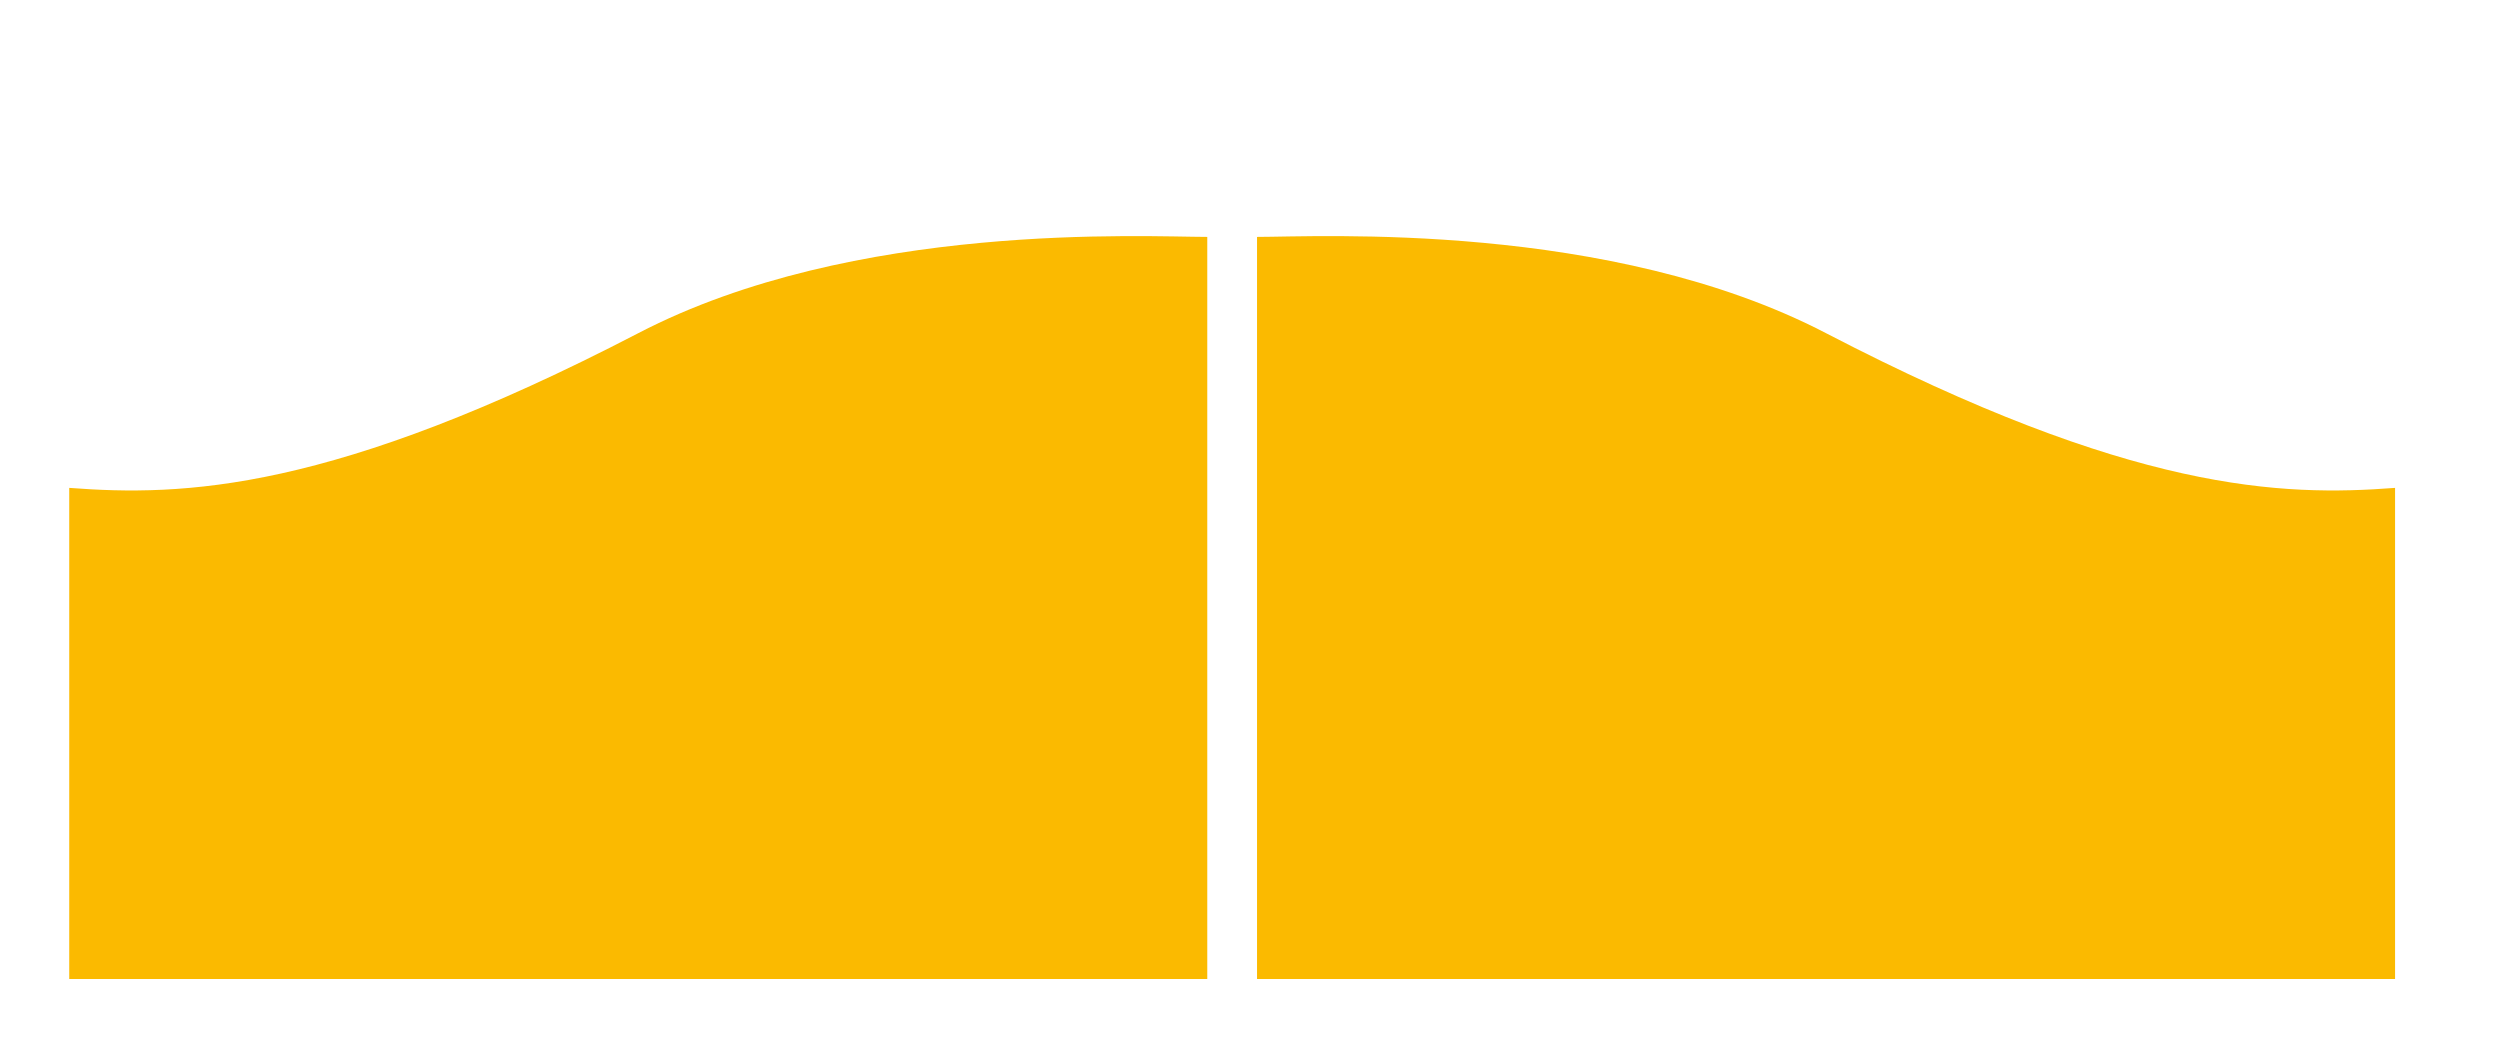
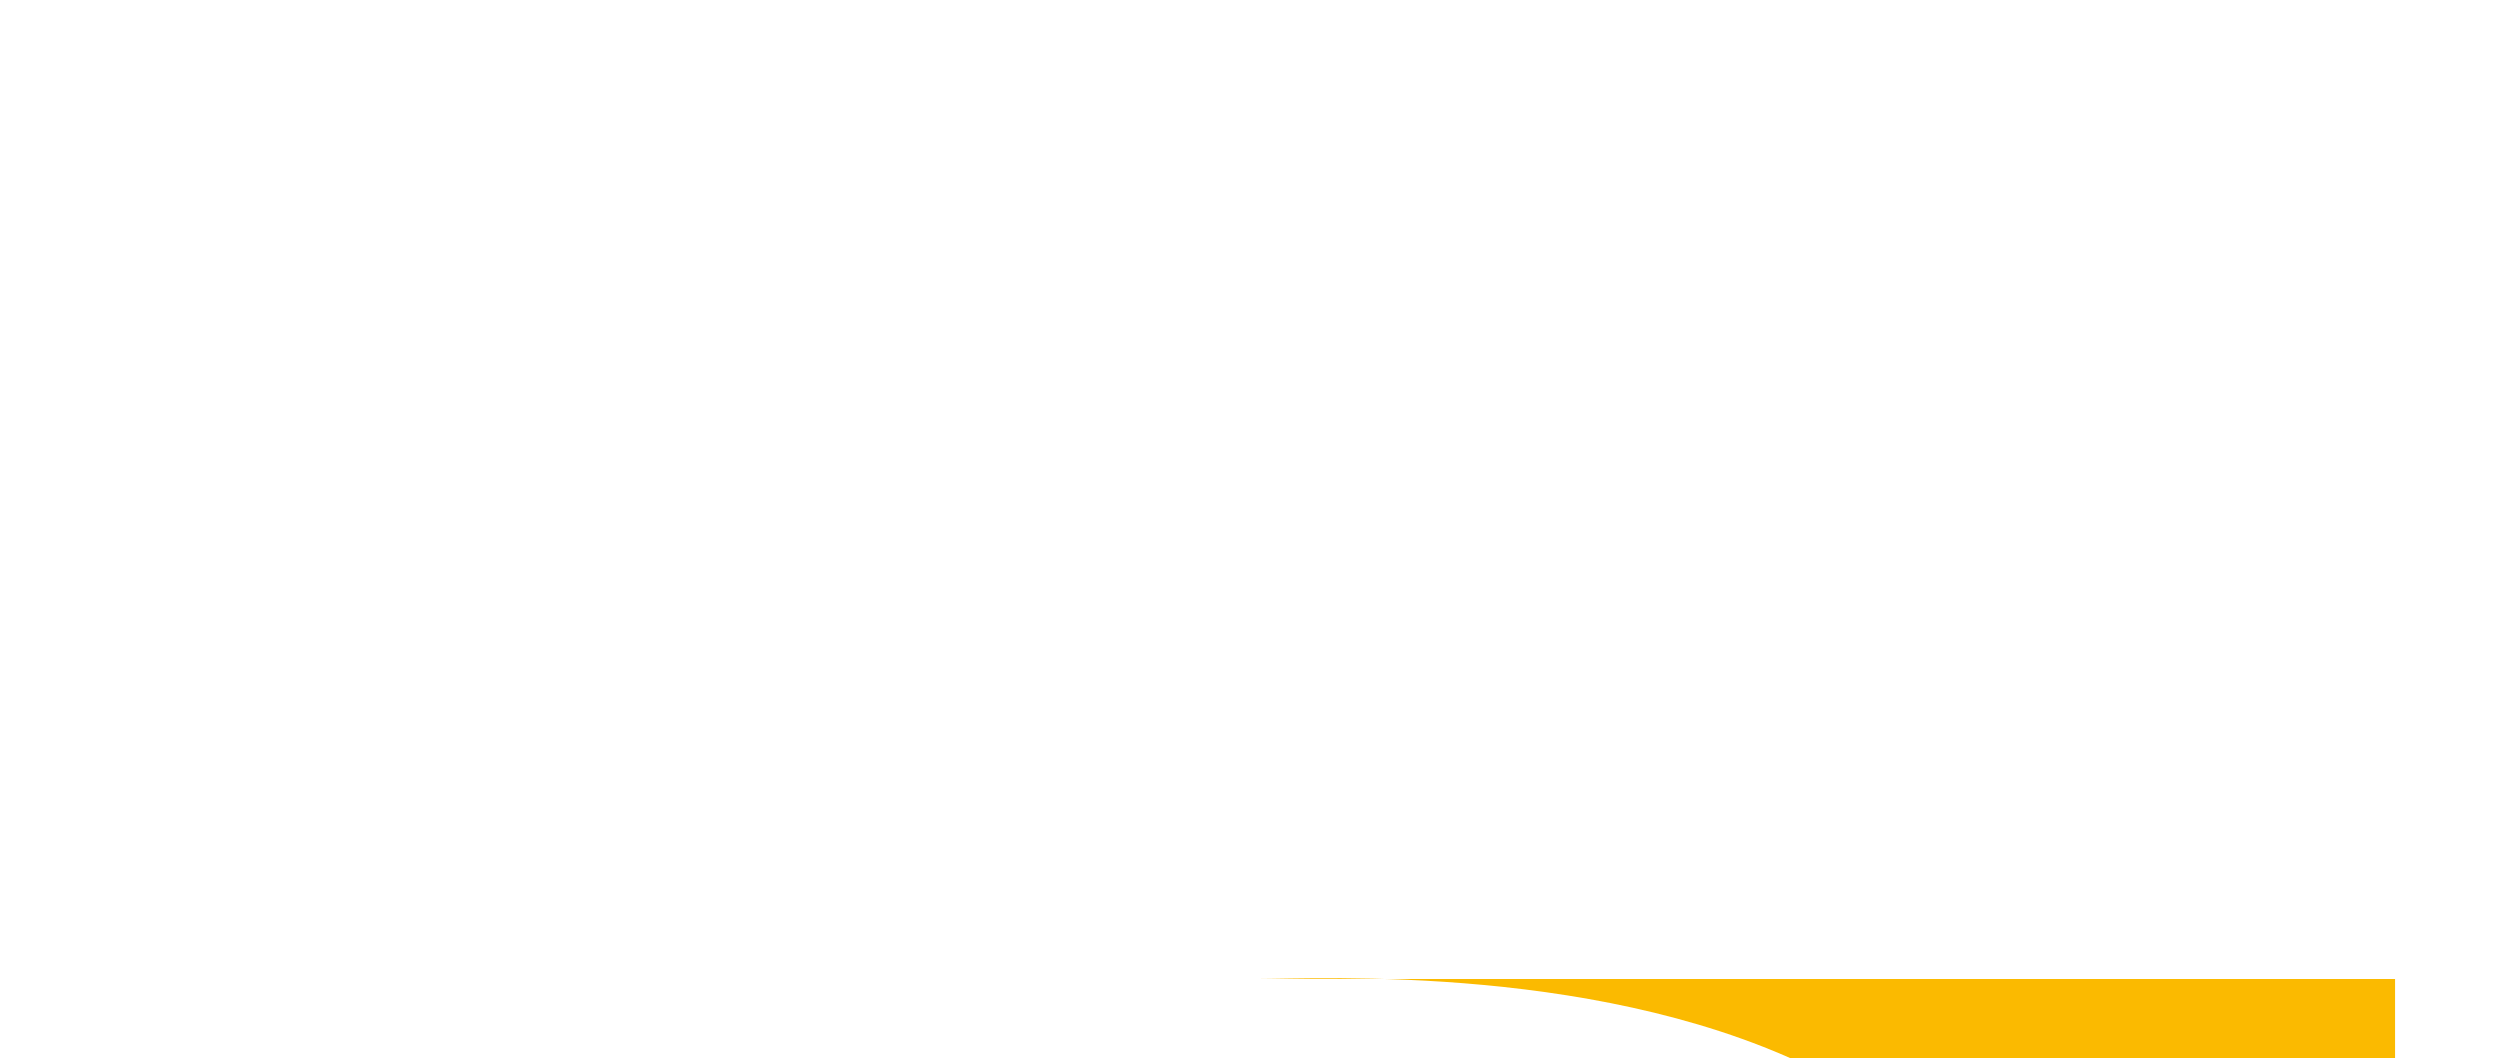
<svg xmlns="http://www.w3.org/2000/svg" id="Calque_1" version="1.1" viewBox="0 0 231.1 97.8" width="65535" height="27734">
  <defs>
    <style>
      .st0 {
        fill: #fbba00;
      }
    </style>
  </defs>
-   <path class="st0" d="M6.4,45.1v45.4h105.2V21.9c-5.7,0-32.6-1.5-52.6,8.9-28.3,14.7-42.1,15.1-52.6,14.3" />
-   <path class="st0" d="M221.4,45.1v45.4h-105.2V21.9c5.7,0,32.6-1.5,52.6,8.9,28.3,14.7,42.1,15.1,52.6,14.3" />
+   <path class="st0" d="M221.4,45.1v45.4h-105.2c5.7,0,32.6-1.5,52.6,8.9,28.3,14.7,42.1,15.1,52.6,14.3" />
</svg>